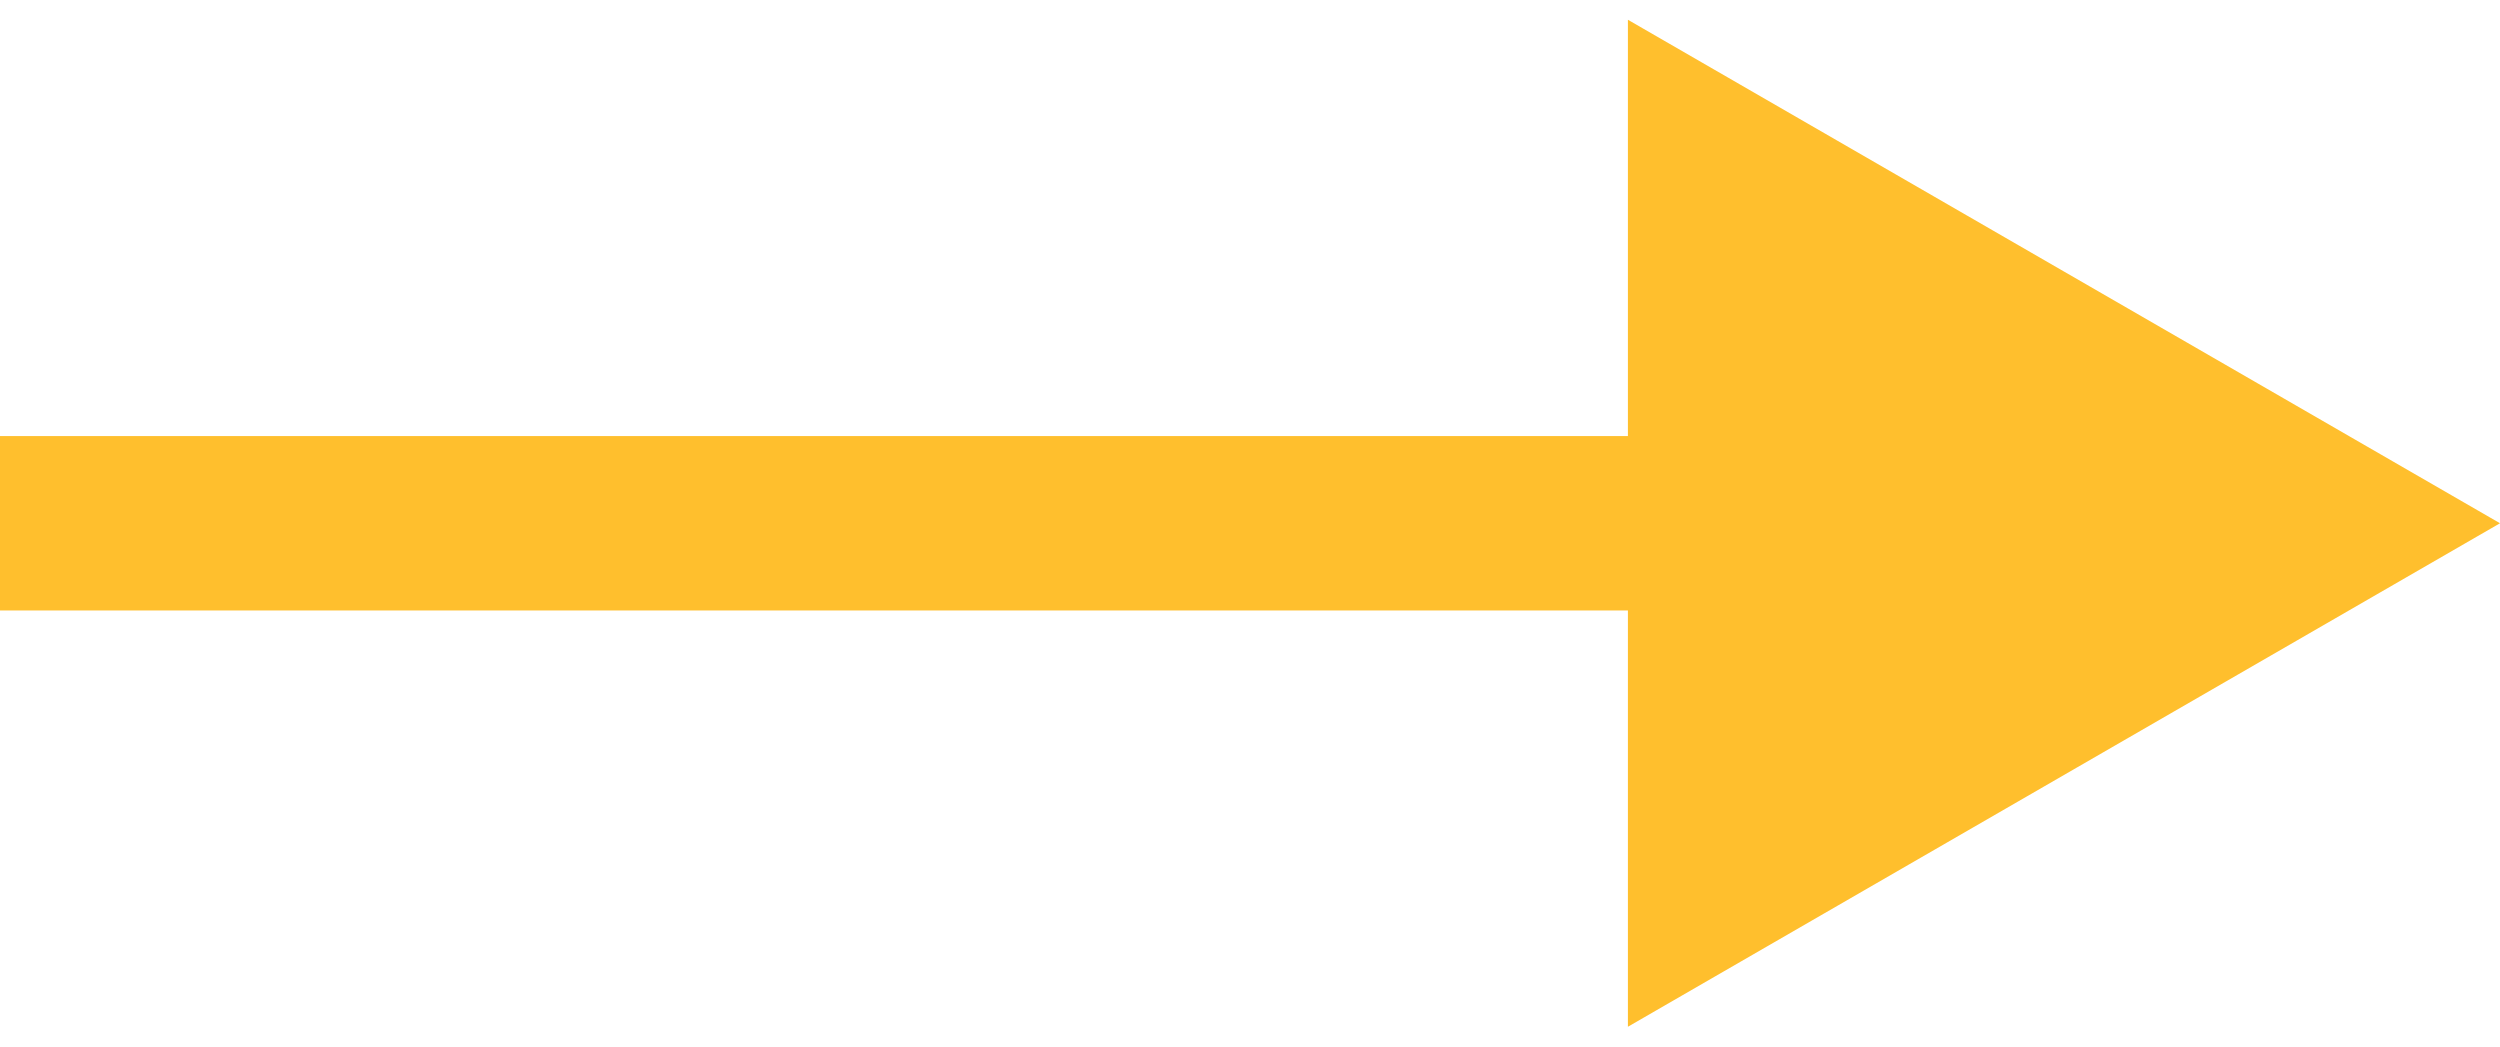
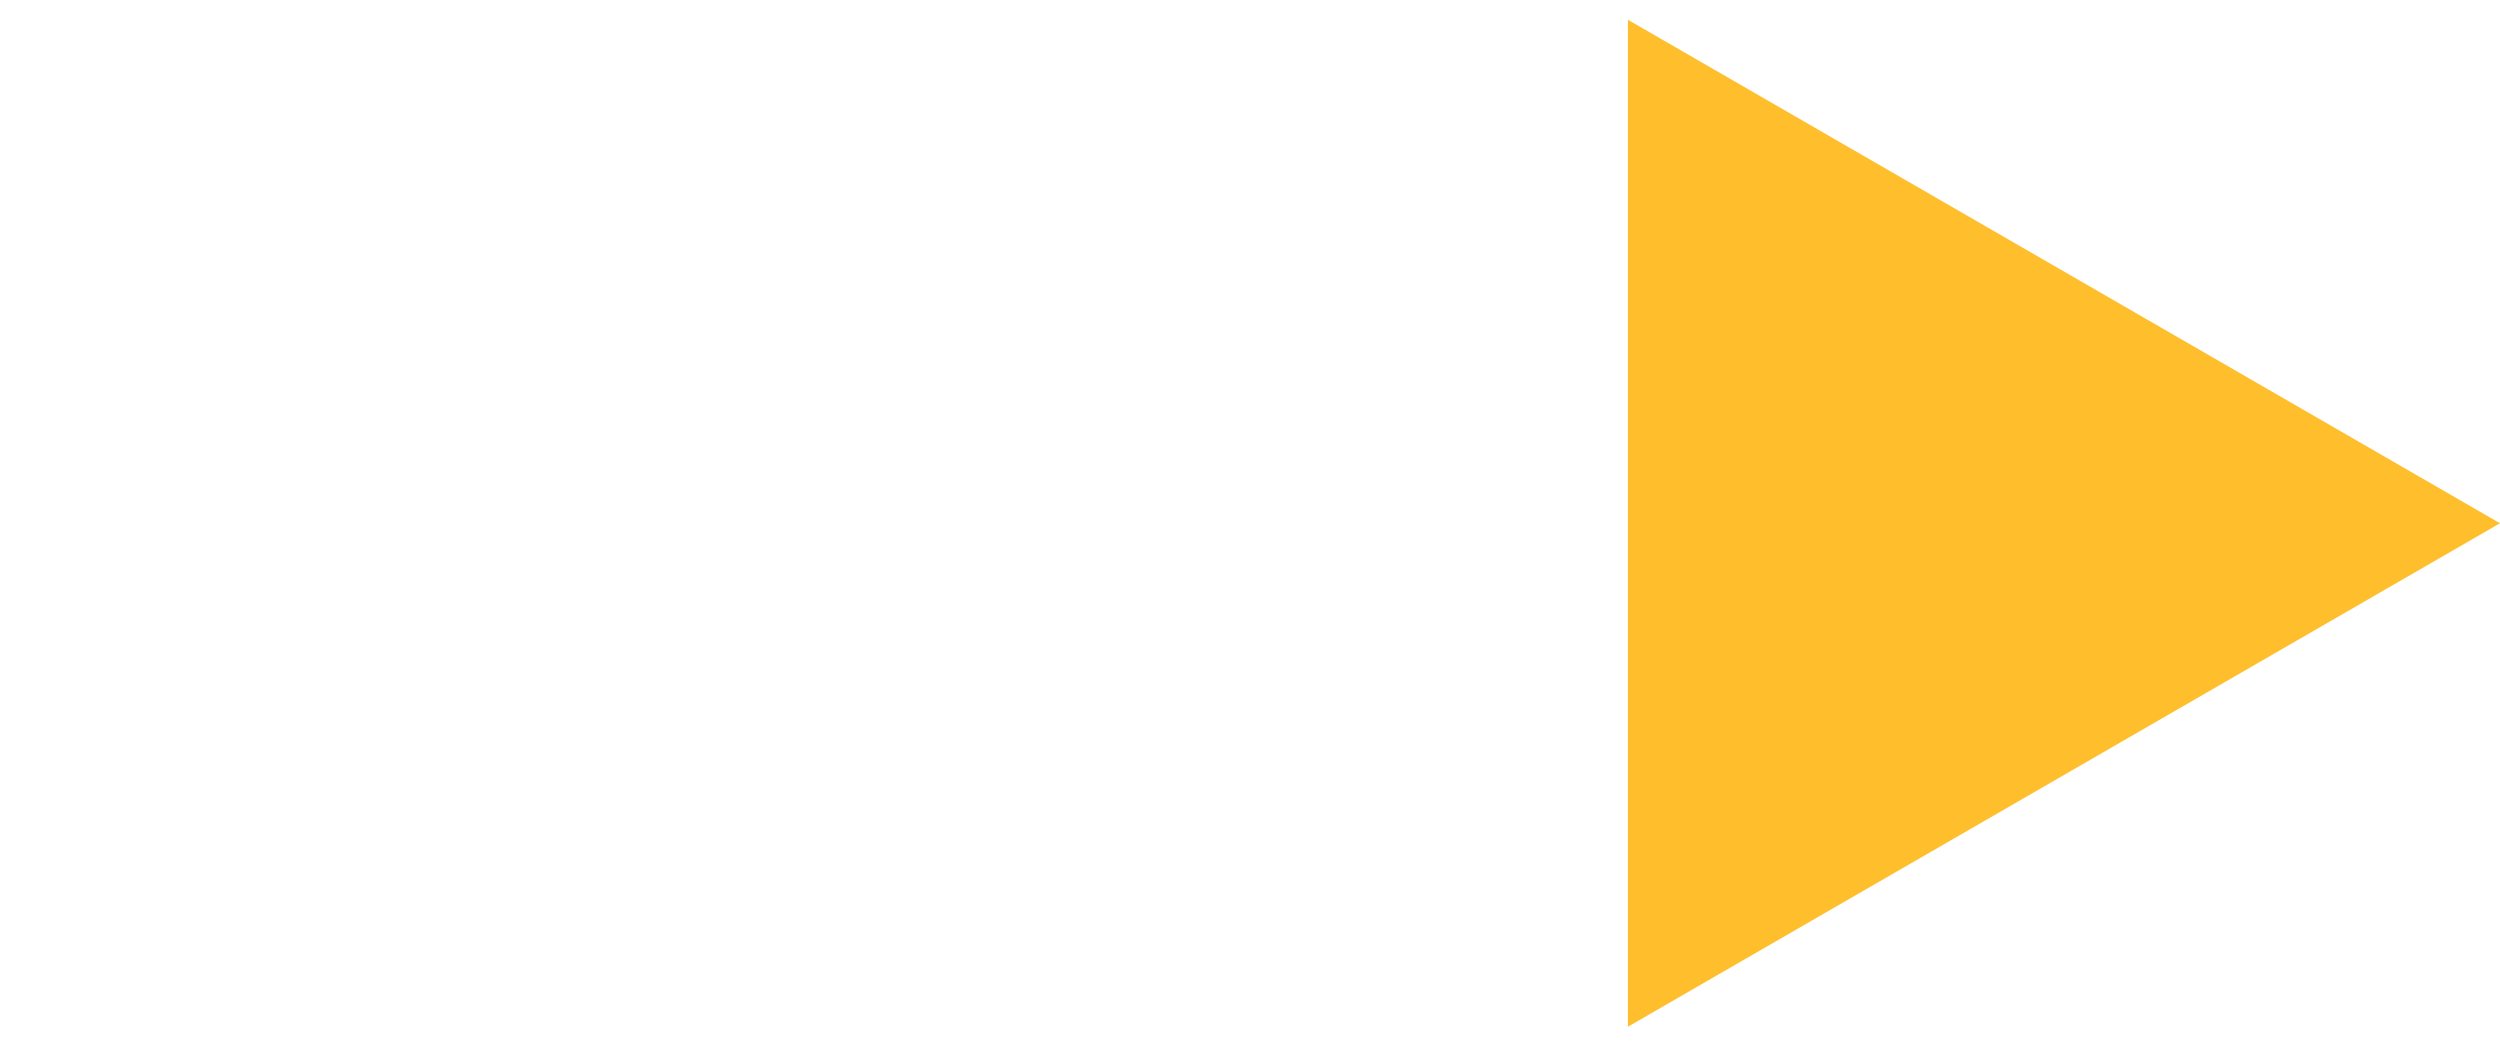
<svg xmlns="http://www.w3.org/2000/svg" width="43" height="18" viewBox="0 0 43 18" fill="none">
-   <path d="M43 9L28 0.34V17.66L43 9ZM0 10.5H29.5V7.5H0V10.5Z" fill="#FFBF2D" />
+   <path d="M43 9L28 0.34V17.66L43 9ZM0 10.5H29.5H0V10.5Z" fill="#FFBF2D" />
</svg>